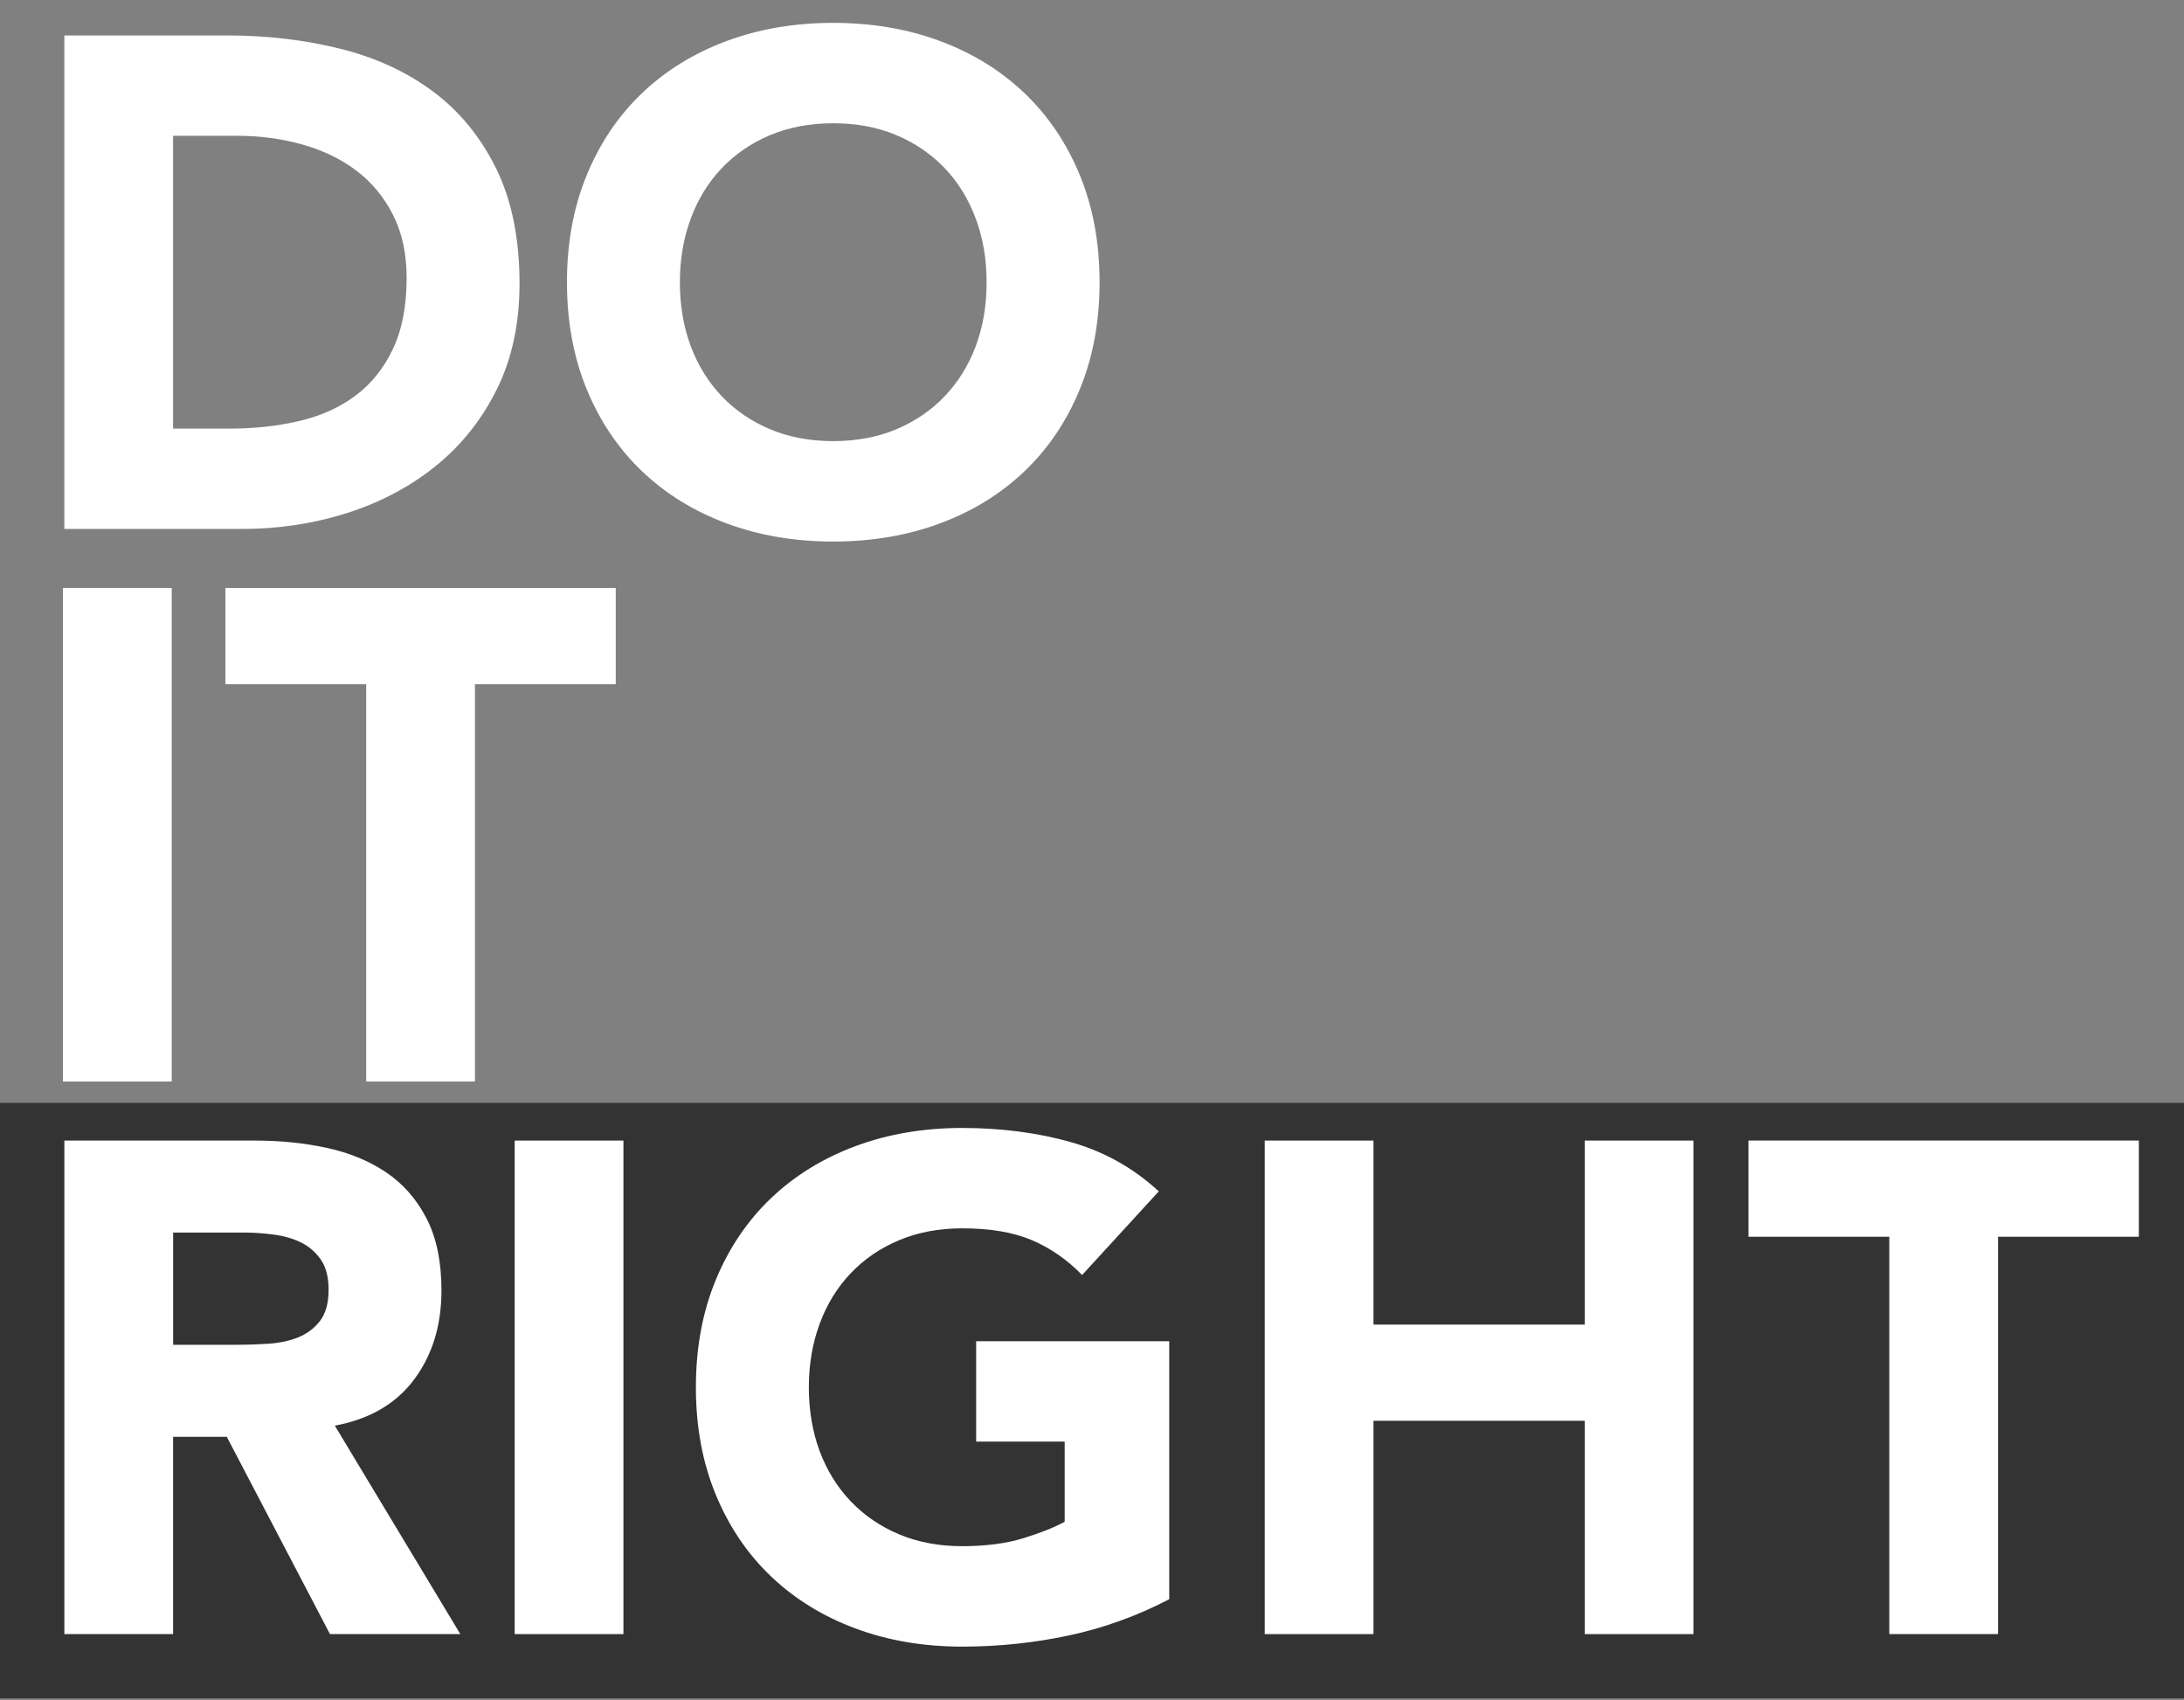
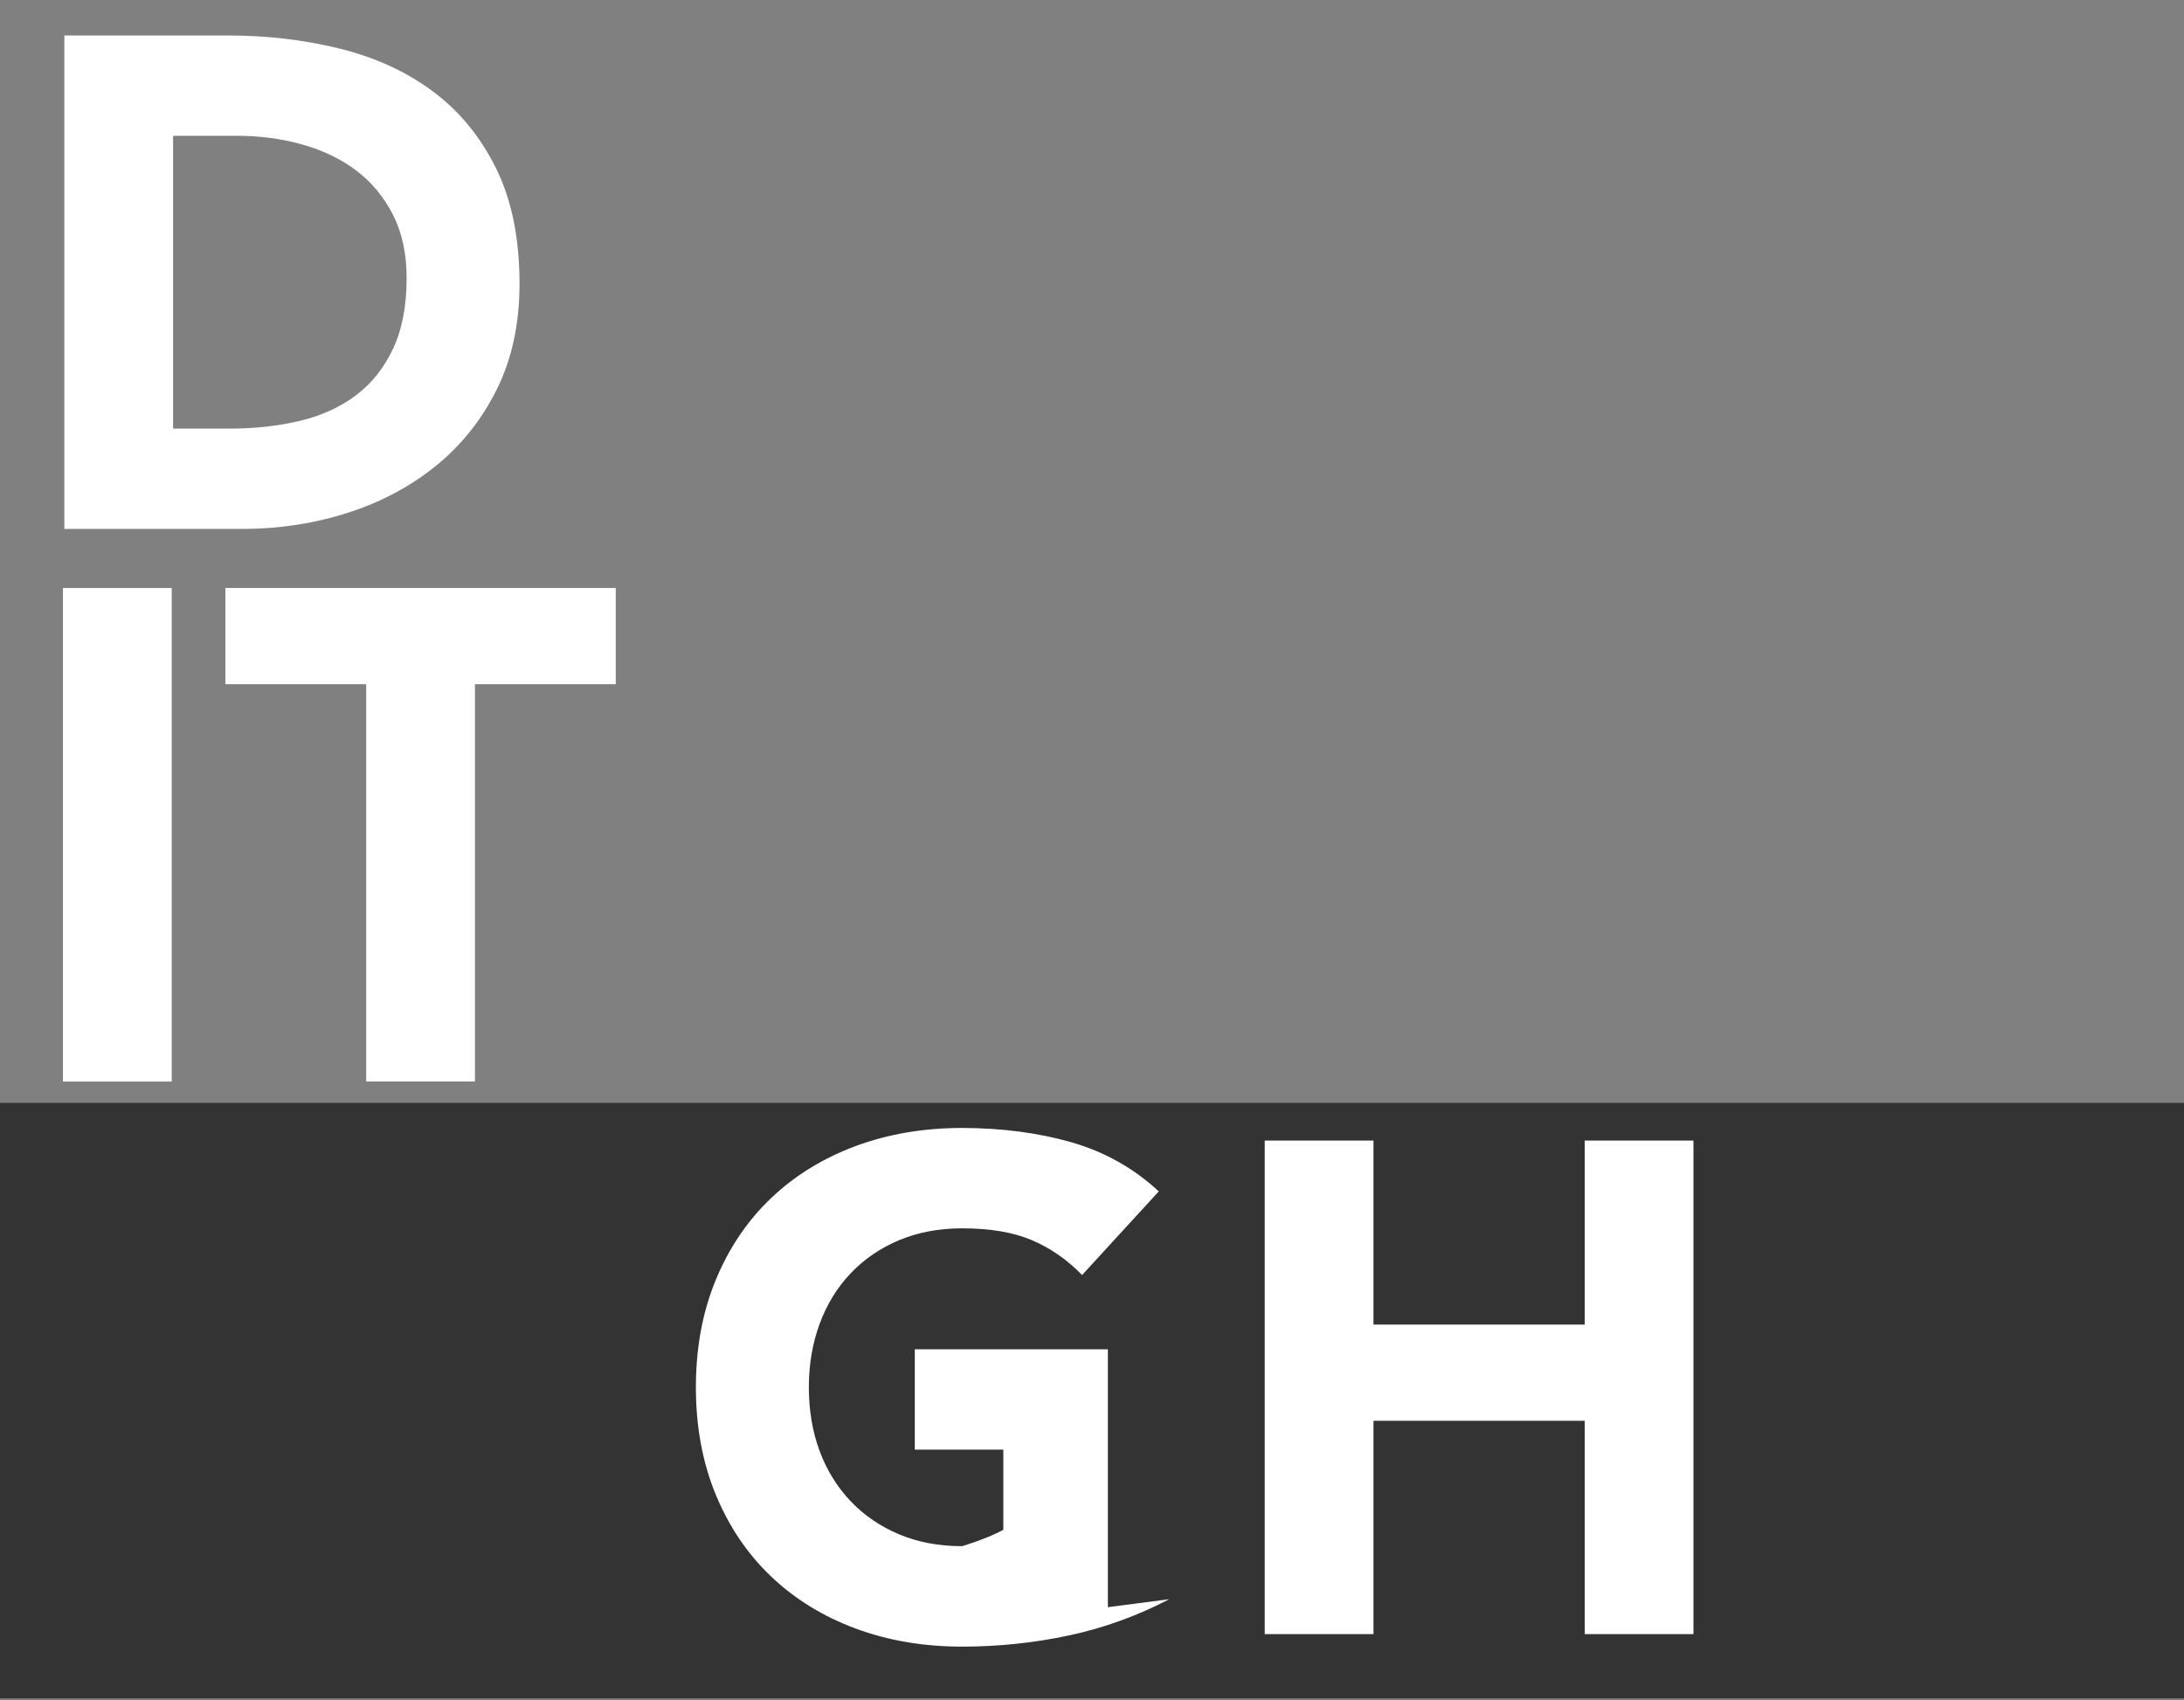
<svg xmlns="http://www.w3.org/2000/svg" id="Layer_2" data-name="Layer 2" viewBox="0 0 770.73 600">
  <rect x="0" y="0" width="770.73" height="600" fill="#808080" stroke="none" />
  <defs>
    <style>
      .cls-1 {
        fill: none;
      }

      .cls-1, .cls-2, .cls-3 {
        stroke-width: 0px;
      }

      .cls-2 {
        fill: #333;
      }

      .cls-3 {
        fill: #fff;
      }
    </style>
  </defs>
  <g id="Layer_11" data-name="Layer 11">
    <rect class="cls-2" y="389.2" width="770.73" height="210.14" />
    <rect class="cls-1" width="770.73" height="600" />
    <g>
      <path class="cls-3" d="M22.71,12.51h57.56c13.94,0,27.18,1.56,39.73,4.67,12.55,3.12,23.49,8.16,32.84,15.13,9.35,6.97,16.77,16.03,22.26,27.18,5.49,11.15,8.24,24.68,8.24,40.59,0,14.11-2.67,26.53-7.99,37.27-5.33,10.74-12.51,19.76-21.53,27.06-9.02,7.3-19.43,12.83-31.24,16.6-11.81,3.77-24.19,5.66-37.15,5.66H22.71V12.51ZM61.09,151.25h19.93c8.86,0,17.1-.9,24.72-2.71,7.63-1.8,14.23-4.8,19.8-8.98,5.57-4.18,9.96-9.67,13.16-16.48,3.2-6.8,4.8-15.13,4.8-24.97,0-8.53-1.6-15.95-4.8-22.26-3.2-6.31-7.5-11.52-12.92-15.62-5.41-4.1-11.77-7.17-19.07-9.23-7.3-2.05-14.97-3.08-23-3.08h-22.63v103.32Z" />
-       <path class="cls-3" d="M200.08,99.59c0-13.94,2.34-26.57,7.01-37.88,4.67-11.32,11.19-20.95,19.56-28.91,8.36-7.95,18.29-14.06,29.77-18.33,11.48-4.26,24.02-6.4,37.64-6.4s26.16,2.13,37.64,6.4c11.48,4.27,21.4,10.37,29.77,18.33,8.36,7.96,14.88,17.59,19.56,28.91,4.67,11.32,7.01,23.95,7.01,37.88s-2.34,26.57-7.01,37.88c-4.67,11.32-11.19,20.95-19.56,28.91-8.36,7.96-18.29,14.06-29.77,18.33-11.48,4.26-24.03,6.4-37.64,6.4s-26.16-2.13-37.64-6.4c-11.48-4.26-21.4-10.37-29.77-18.33-8.36-7.95-14.88-17.59-19.56-28.91-4.67-11.32-7.01-23.94-7.01-37.88ZM239.93,99.59c0,8.2,1.27,15.71,3.81,22.51,2.54,6.81,6.19,12.71,10.95,17.71,4.75,5,10.46,8.9,17.1,11.68,6.64,2.79,14.06,4.18,22.26,4.18s15.62-1.39,22.26-4.18c6.64-2.79,12.34-6.68,17.1-11.68,4.75-5,8.4-10.9,10.95-17.71,2.54-6.8,3.81-14.31,3.81-22.51s-1.27-15.5-3.81-22.39c-2.54-6.89-6.19-12.83-10.95-17.83-4.76-5-10.46-8.89-17.1-11.69-6.64-2.79-14.06-4.18-22.26-4.18s-15.62,1.4-22.26,4.18c-6.64,2.79-12.34,6.68-17.1,11.69-4.76,5-8.41,10.95-10.95,17.83-2.54,6.89-3.81,14.35-3.81,22.39Z" />
      <path class="cls-3" d="M22.22,207.51h38.38v174.17H22.22v-174.17Z" />
      <path class="cls-3" d="M129.23,241.45h-49.69v-33.95h137.76v33.95h-49.69v140.22h-38.38v-140.22Z" />
-       <path class="cls-3" d="M22.71,402.51h67.4c8.86,0,17.26.86,25.21,2.58,7.95,1.72,14.92,4.59,20.91,8.61,5.98,4.02,10.74,9.43,14.27,16.24,3.53,6.81,5.29,15.29,5.29,25.46,0,12.3-3.2,22.75-9.59,31.36-6.4,8.61-15.74,14.06-28.04,16.36l44.28,73.55h-46l-36.41-69.62h-18.94v69.62H22.71v-174.17ZM61.09,474.58h22.63c3.44,0,7.09-.12,10.95-.37,3.85-.25,7.34-.98,10.46-2.21,3.11-1.23,5.7-3.16,7.75-5.78,2.05-2.62,3.08-6.31,3.08-11.07,0-4.43-.9-7.95-2.71-10.58-1.81-2.62-4.1-4.63-6.89-6.03-2.79-1.39-5.99-2.34-9.59-2.83-3.61-.49-7.13-.74-10.58-.74h-25.09v39.61Z" />
-       <path class="cls-3" d="M181.63,402.51h38.38v174.17h-38.38v-174.17Z" />
-       <path class="cls-3" d="M412.62,564.37c-11.32,5.9-23.12,10.17-35.42,12.79-12.3,2.62-24.85,3.94-37.64,3.94-13.61,0-26.16-2.13-37.64-6.4-11.48-4.26-21.4-10.37-29.77-18.33-8.36-7.95-14.88-17.59-19.56-28.91-4.67-11.32-7.01-23.94-7.01-37.88s2.34-26.57,7.01-37.88c4.67-11.32,11.19-20.95,19.56-28.91,8.36-7.95,18.29-14.06,29.77-18.33,11.48-4.26,24.02-6.4,37.64-6.4s26.77,1.68,38.5,5.04c11.72,3.36,22.02,9.14,30.87,17.34l-27.06,29.52c-5.25-5.41-11.16-9.51-17.71-12.3-6.56-2.79-14.76-4.18-24.6-4.18-8.2,0-15.62,1.4-22.26,4.18-6.64,2.79-12.34,6.68-17.1,11.69-4.76,5-8.41,10.95-10.95,17.83-2.54,6.89-3.81,14.35-3.81,22.39s1.27,15.71,3.81,22.51c2.54,6.81,6.19,12.71,10.95,17.71,4.75,5,10.46,8.9,17.1,11.68,6.64,2.79,14.06,4.18,22.26,4.18s15.58-.94,21.65-2.83c6.07-1.88,10.9-3.81,14.51-5.78v-28.29h-31.24v-35.42h68.14v91.02Z" />
+       <path class="cls-3" d="M412.62,564.37c-11.32,5.9-23.12,10.17-35.42,12.79-12.3,2.62-24.85,3.94-37.64,3.94-13.61,0-26.16-2.13-37.64-6.4-11.48-4.26-21.4-10.37-29.77-18.33-8.36-7.95-14.88-17.59-19.56-28.91-4.67-11.32-7.01-23.94-7.01-37.88s2.34-26.57,7.01-37.88c4.67-11.32,11.19-20.95,19.56-28.91,8.36-7.95,18.29-14.06,29.77-18.33,11.48-4.26,24.02-6.4,37.64-6.4s26.77,1.68,38.5,5.04c11.72,3.36,22.02,9.14,30.87,17.34l-27.06,29.52c-5.25-5.41-11.16-9.51-17.71-12.3-6.56-2.79-14.76-4.18-24.6-4.18-8.2,0-15.62,1.4-22.26,4.18-6.64,2.79-12.34,6.68-17.1,11.69-4.76,5-8.41,10.95-10.95,17.83-2.54,6.89-3.81,14.35-3.81,22.39s1.27,15.71,3.81,22.51c2.54,6.81,6.19,12.71,10.95,17.71,4.75,5,10.46,8.9,17.1,11.68,6.64,2.79,14.06,4.18,22.26,4.18c6.07-1.88,10.9-3.81,14.51-5.78v-28.29h-31.24v-35.42h68.14v91.02Z" />
      <path class="cls-3" d="M446.32,402.51h38.38v64.94h74.54v-64.94h38.38v174.17h-38.38v-75.28h-74.54v75.28h-38.38v-174.17Z" />
-       <path class="cls-3" d="M666.73,436.45h-49.69v-33.95h137.76v33.95h-49.69v140.22h-38.38v-140.22Z" />
    </g>
  </g>
</svg>